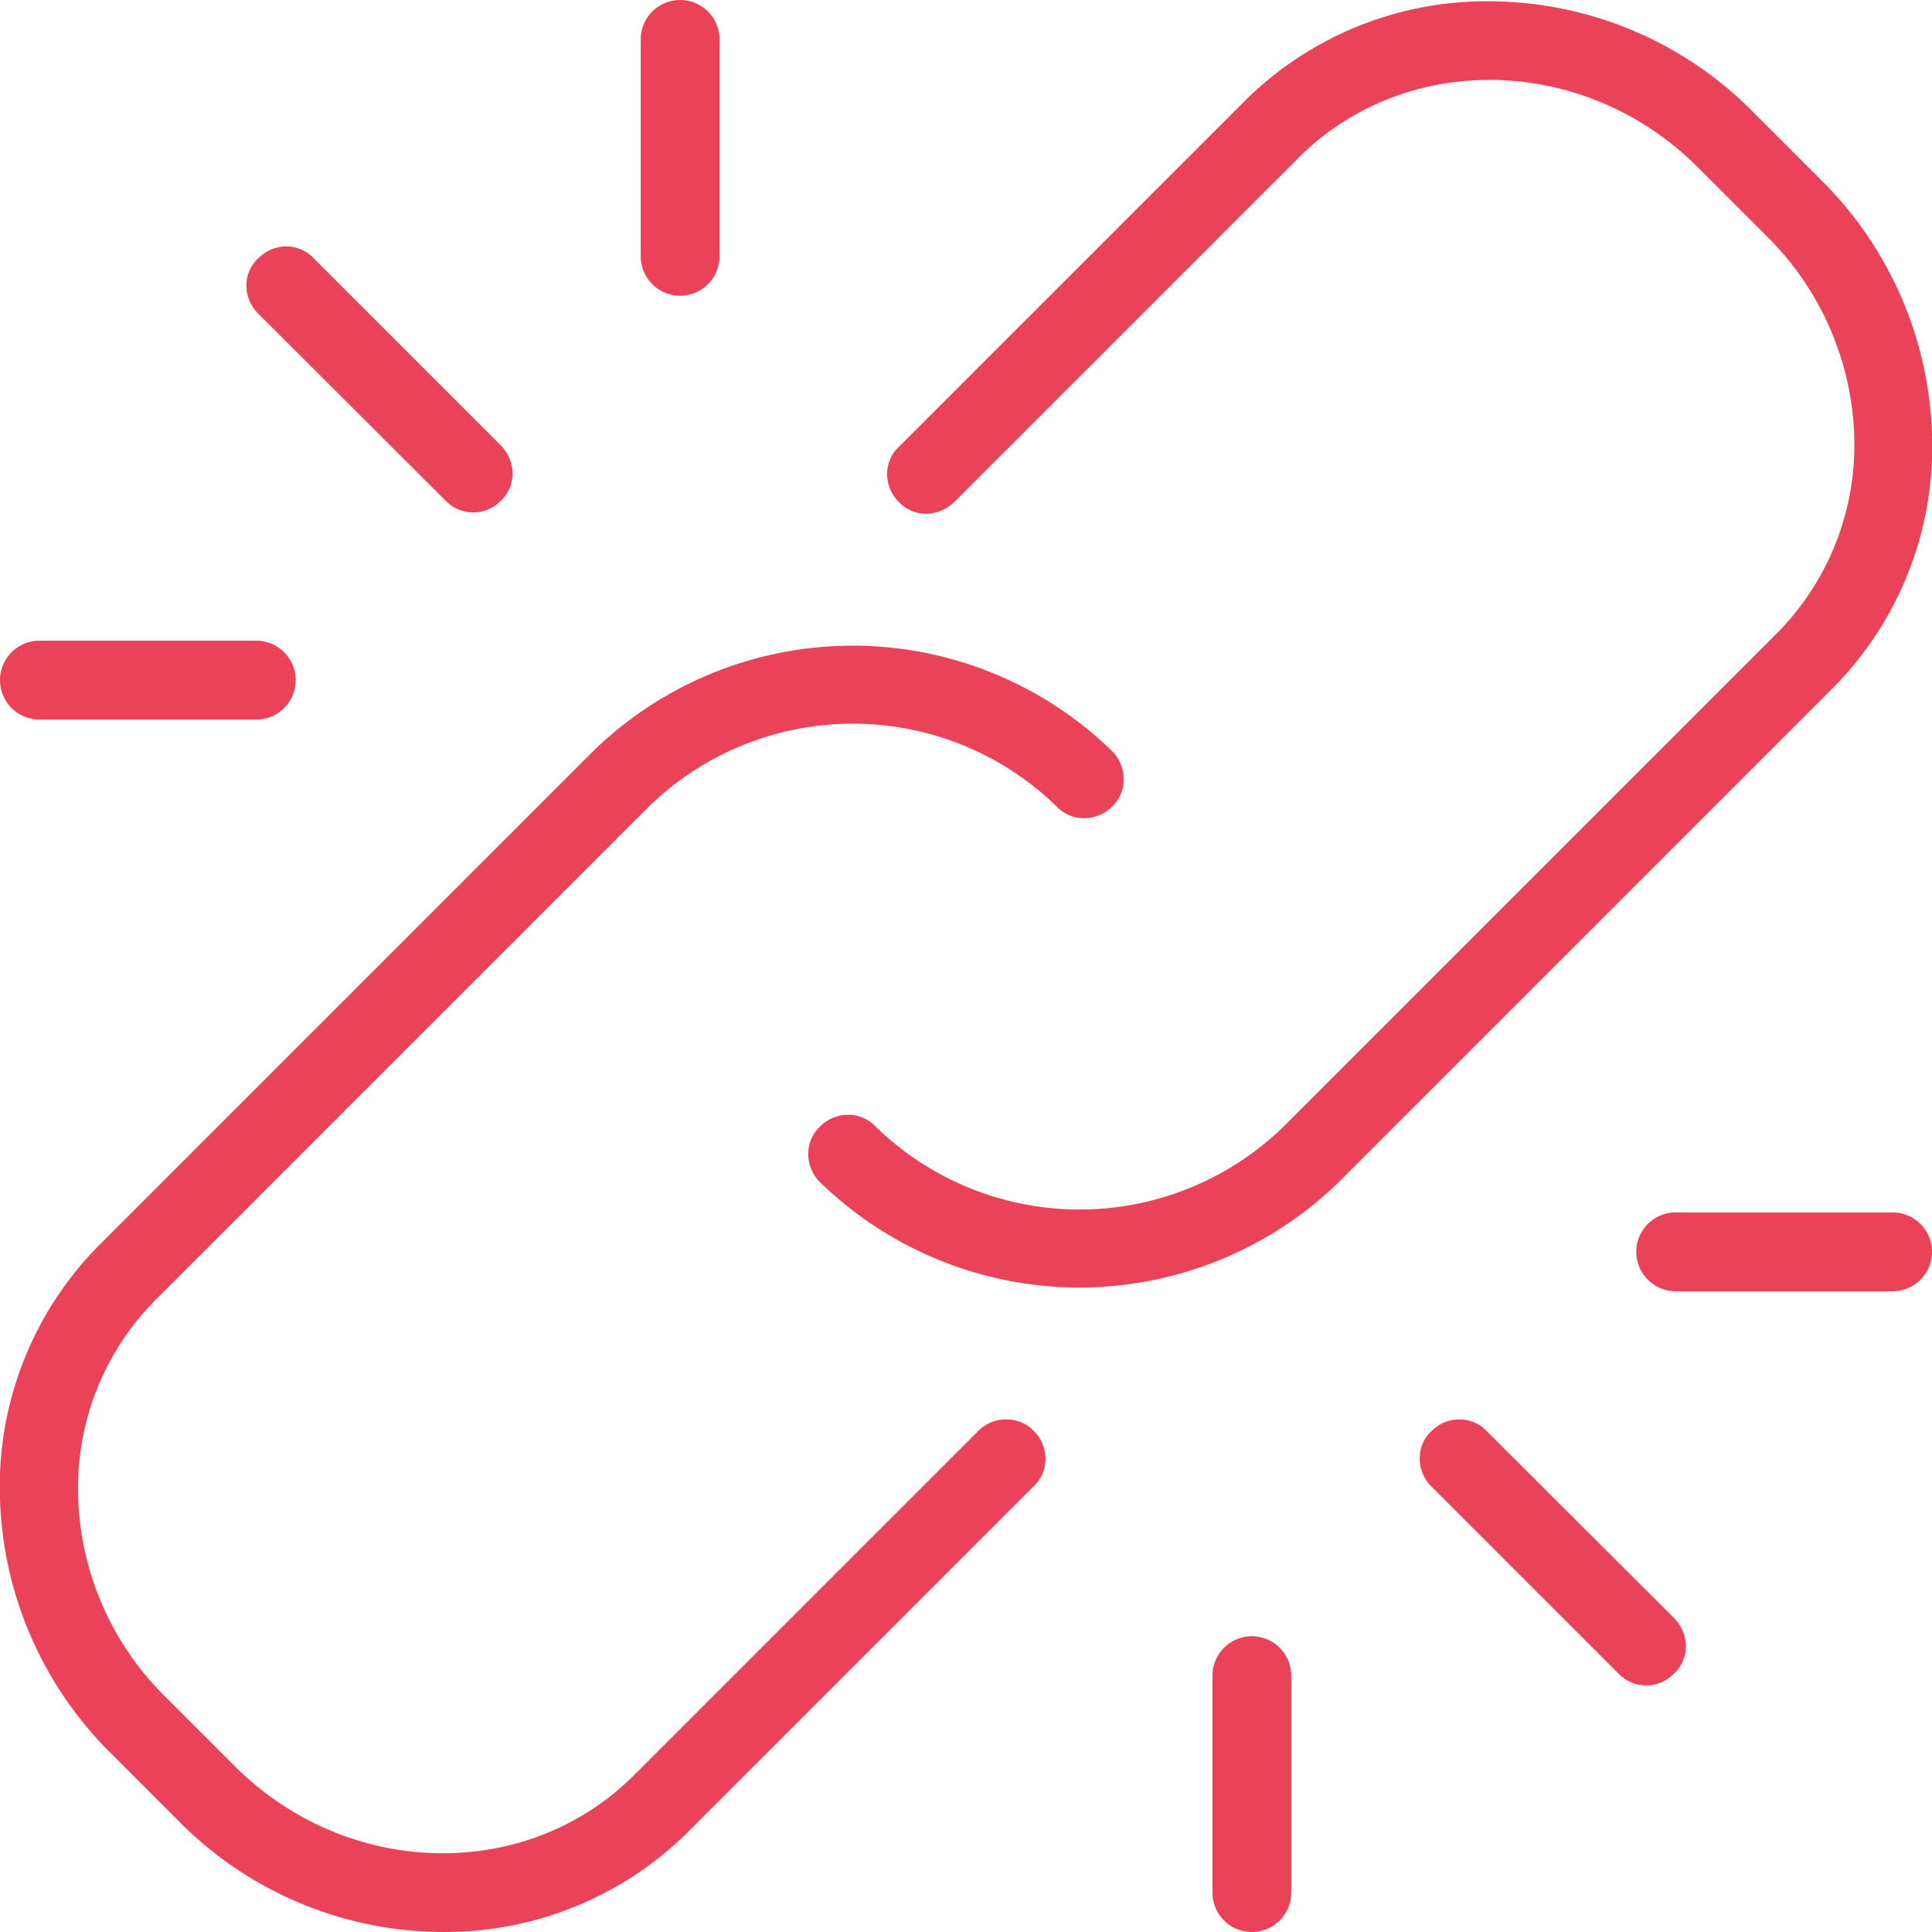
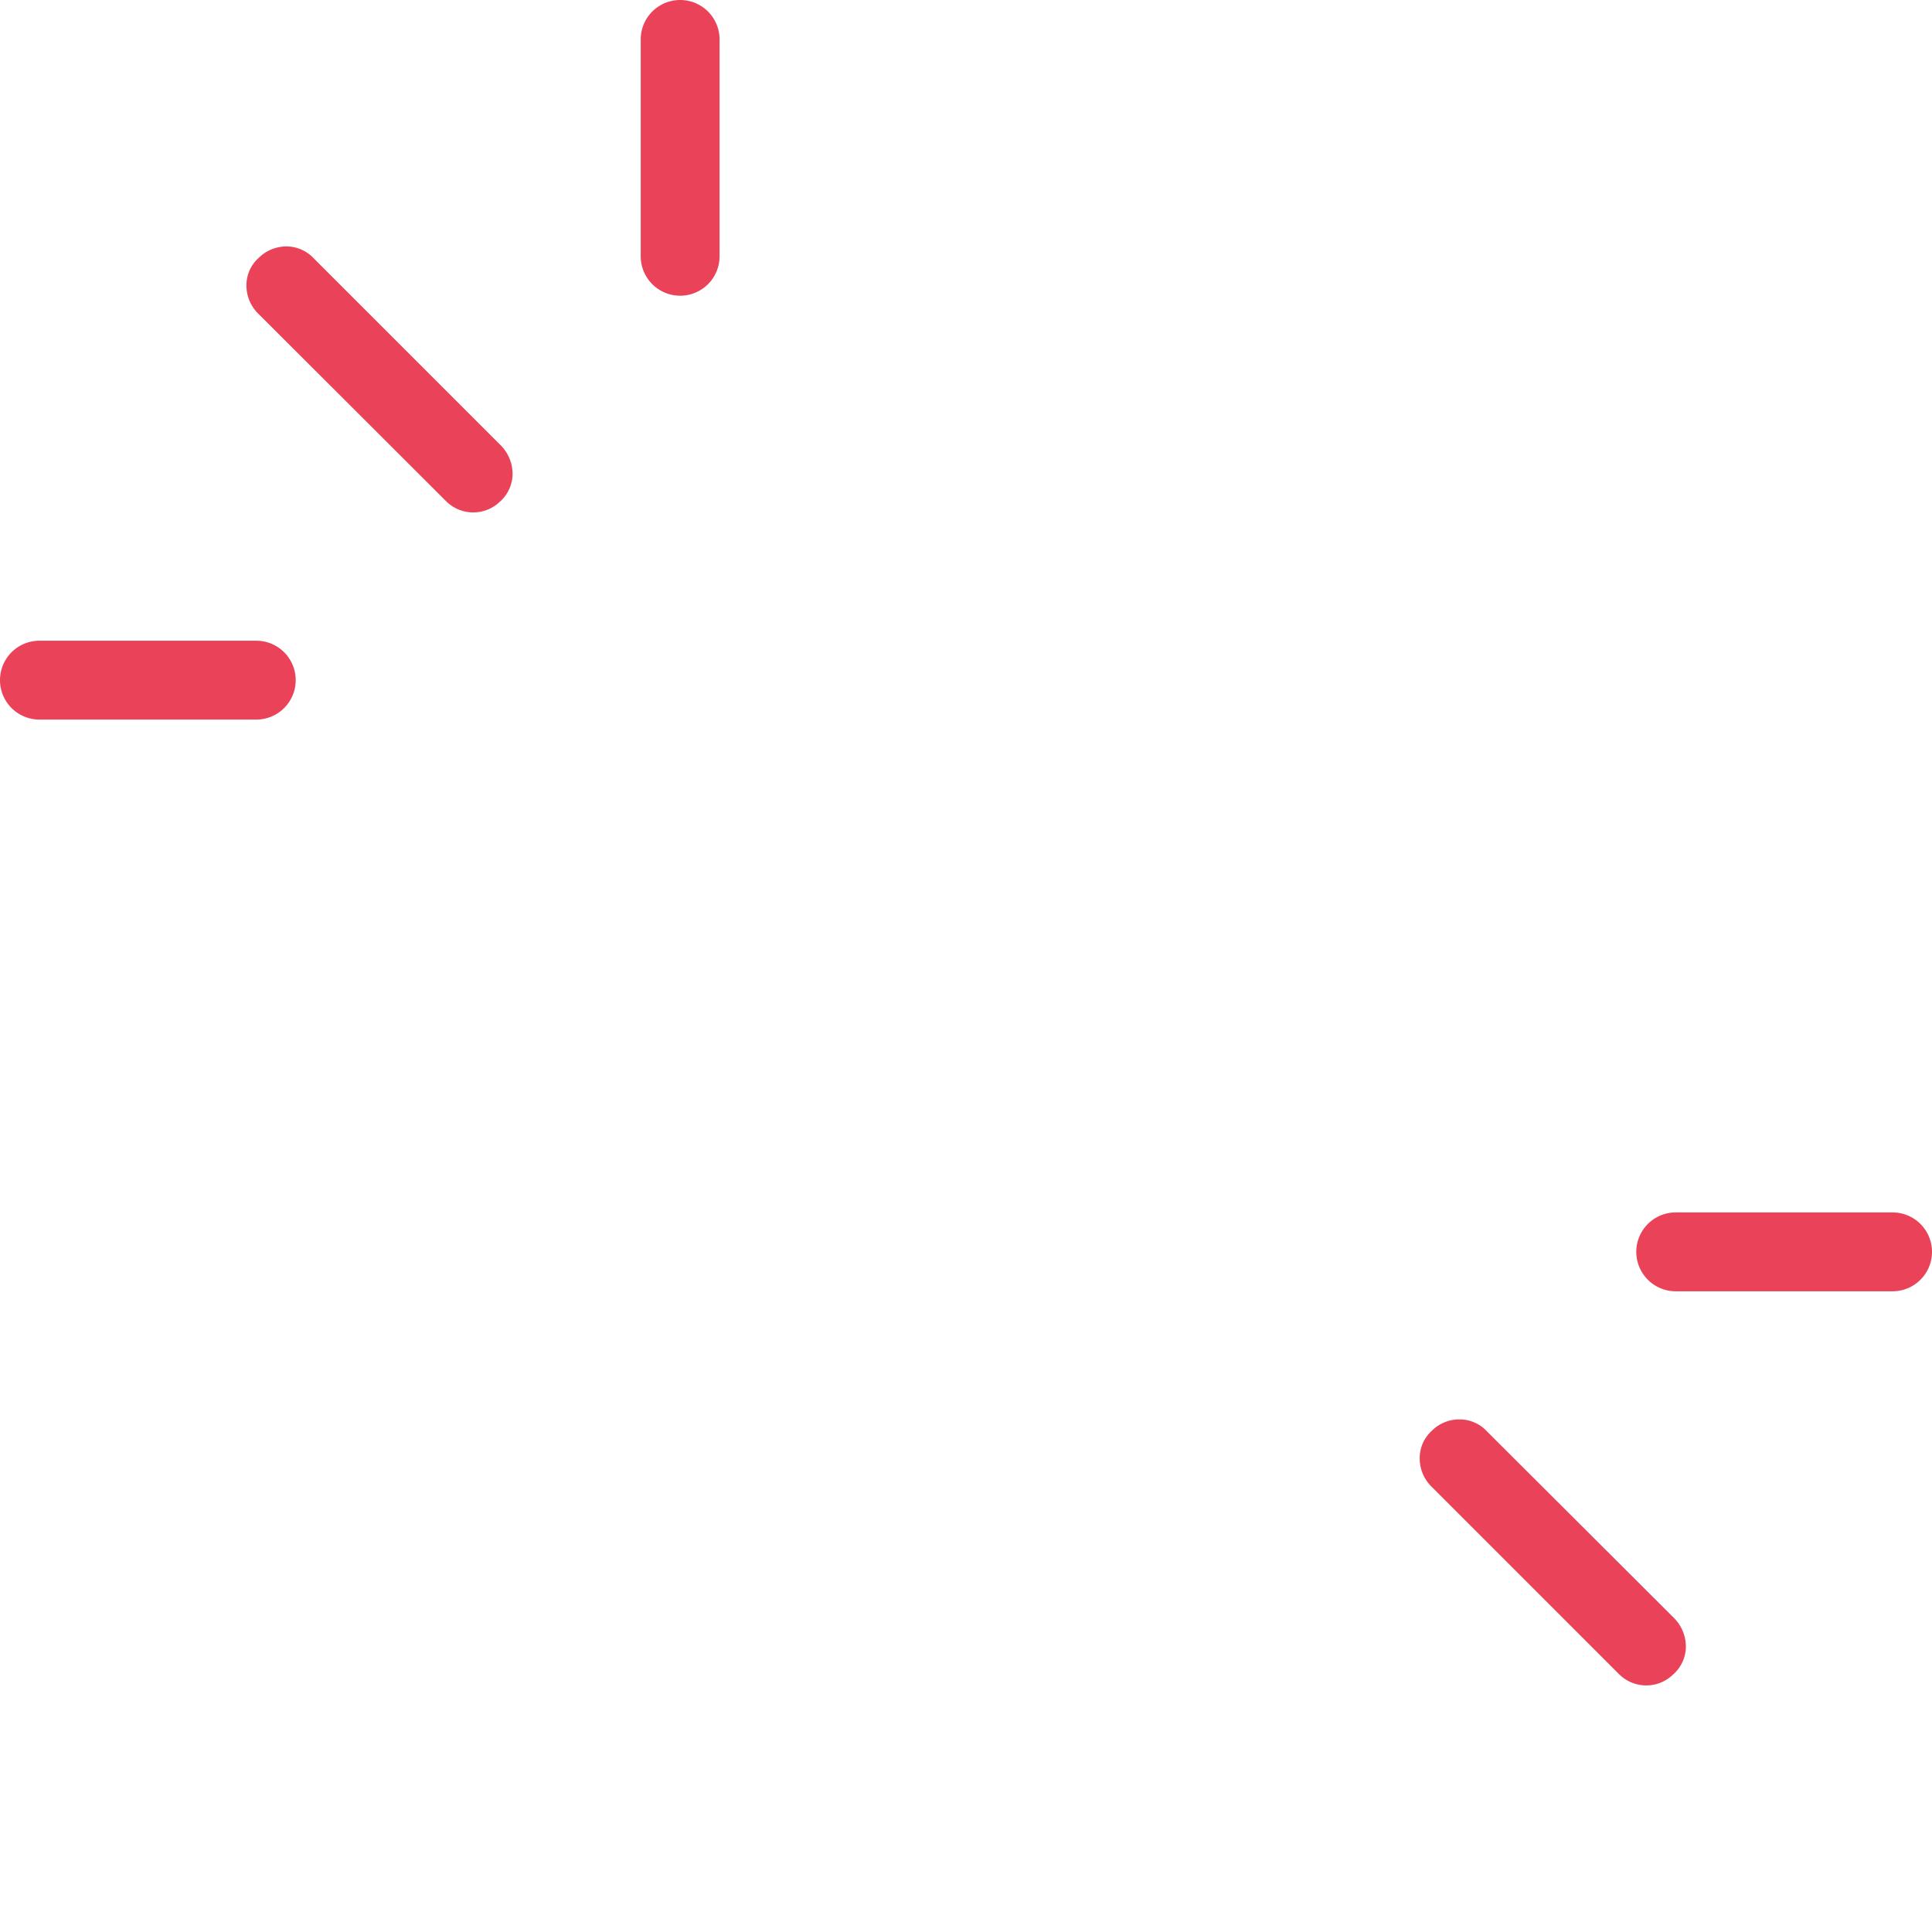
<svg xmlns="http://www.w3.org/2000/svg" id="Calque_1" data-name="Calque 1" viewBox="0 0 196 196">
  <path d="M45.22,50.81a3.9,3.9,0,0,0,5.52.06l.07-.06A3.82,3.82,0,0,0,52,48.12a4.11,4.11,0,0,0-1.19-2.93l-19-19A3.81,3.81,0,0,0,29.15,25a4,4,0,0,0-2.9,1.16A3.71,3.71,0,0,0,25,28.88a4,4,0,0,0,1.19,2.93Z" fill="#ea4359" />
  <path d="M69,30a4,4,0,0,0,4-4V4a4,4,0,0,0-8,0V26A4,4,0,0,0,69,30Z" fill="#ea4359" />
  <path d="M4,73H26a4,4,0,0,0,0-8H4a4,4,0,0,0,0,8Z" fill="#ea4359" />
  <path d="M150.85,145.21a3.77,3.77,0,0,0-2.7-1.21,3.92,3.92,0,0,0-2.9,1.16,3.71,3.71,0,0,0-1.22,2.72,4,4,0,0,0,1.19,2.93l19,19a3.9,3.9,0,0,0,5.52.06l.07-.06a3.79,3.79,0,0,0,1.22-2.72,4.11,4.11,0,0,0-1.19-2.93Z" fill="#ea4359" />
-   <path d="M127,166a4,4,0,0,0-4,4v22a4,4,0,0,0,8,0V170A4,4,0,0,0,127,166Z" fill="#ea4359" />
  <path d="M192,123H170a4,4,0,1,0,0,8h22a4,4,0,0,0,0-8Z" fill="#ea4359" />
-   <path d="M196,44h0a38,38,0,0,0-11.19-25.68l-7-7a37.74,37.74,0,0,0-26-11.18A34.81,34.81,0,0,0,126.2,10.32l-35,35A3.74,3.74,0,0,0,90,48a4,4,0,0,0,1.16,2.9,3.79,3.79,0,0,0,2.72,1.22,4.13,4.13,0,0,0,2.93-1.19l35-35c10.91-10.81,29-10.36,40.39,1l7,7a29.84,29.84,0,0,1,8.91,20.32,27.1,27.1,0,0,1-7.91,20.06l-50,50a29.66,29.66,0,0,1-41.35,0,3.83,3.83,0,0,0-2.72-1.22,4.06,4.06,0,0,0-2.9,1.16A3.75,3.75,0,0,0,82,117a4,4,0,0,0,1.19,2.93,37.73,37.73,0,0,0,52.62,0l50-50A34.75,34.75,0,0,0,196,44Z" fill="#ea4359" />
-   <path d="M102.15,144a3.91,3.91,0,0,0-2.93,1.19l-35,35c-10.91,10.81-29,10.36-40.39-1l-7-7a29.69,29.69,0,0,1-8.9-20.32,27.06,27.06,0,0,1,7.91-20.06l50-50a29.66,29.66,0,0,1,41.35,0A3.76,3.76,0,0,0,109.91,83a4,4,0,0,0,2.9-1.16A3.79,3.79,0,0,0,114,79.12a4.11,4.11,0,0,0-1.19-2.93,37.73,37.73,0,0,0-52.62,0l-50,50A34.75,34.75,0,0,0,0,152.13a38,38,0,0,0,11.19,25.68l7,7A37.75,37.75,0,0,0,44.93,196a35,35,0,0,0,24.91-10.19l35-35a3.79,3.79,0,0,0,1.22-2.72,4,4,0,0,0-1.16-2.9A3.78,3.78,0,0,0,102.15,144Z" fill="#ea4359" />
</svg>